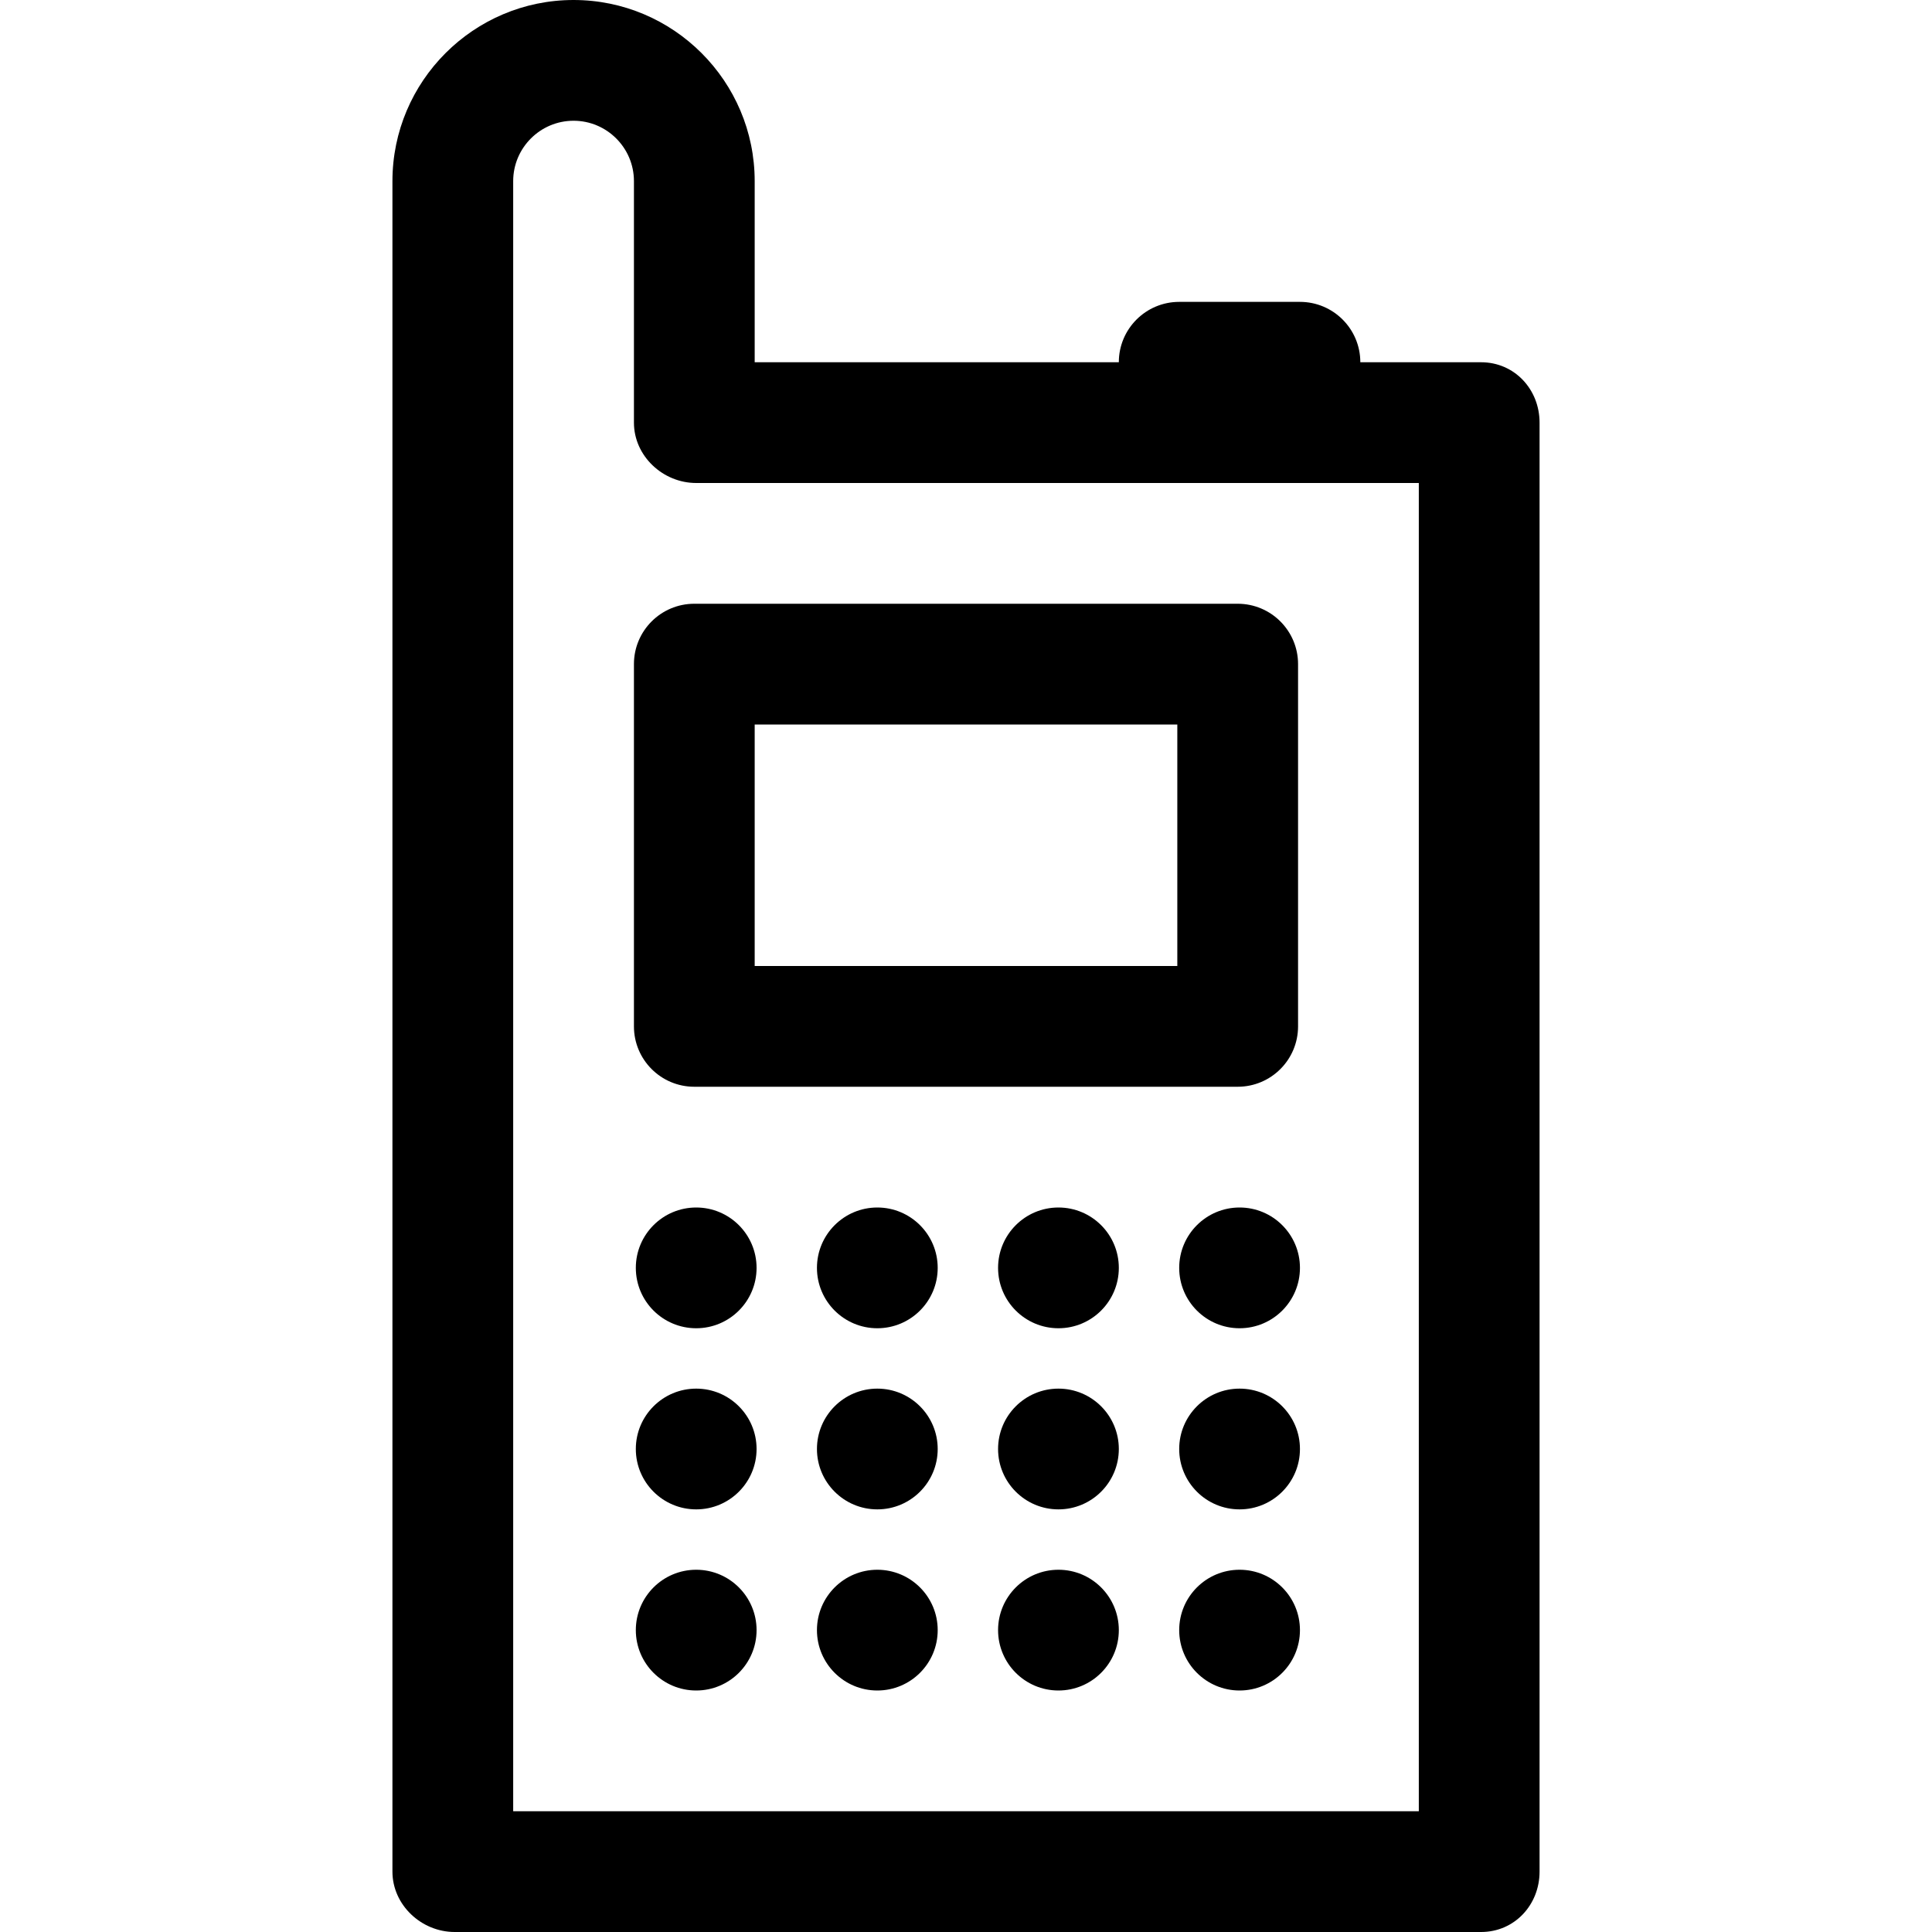
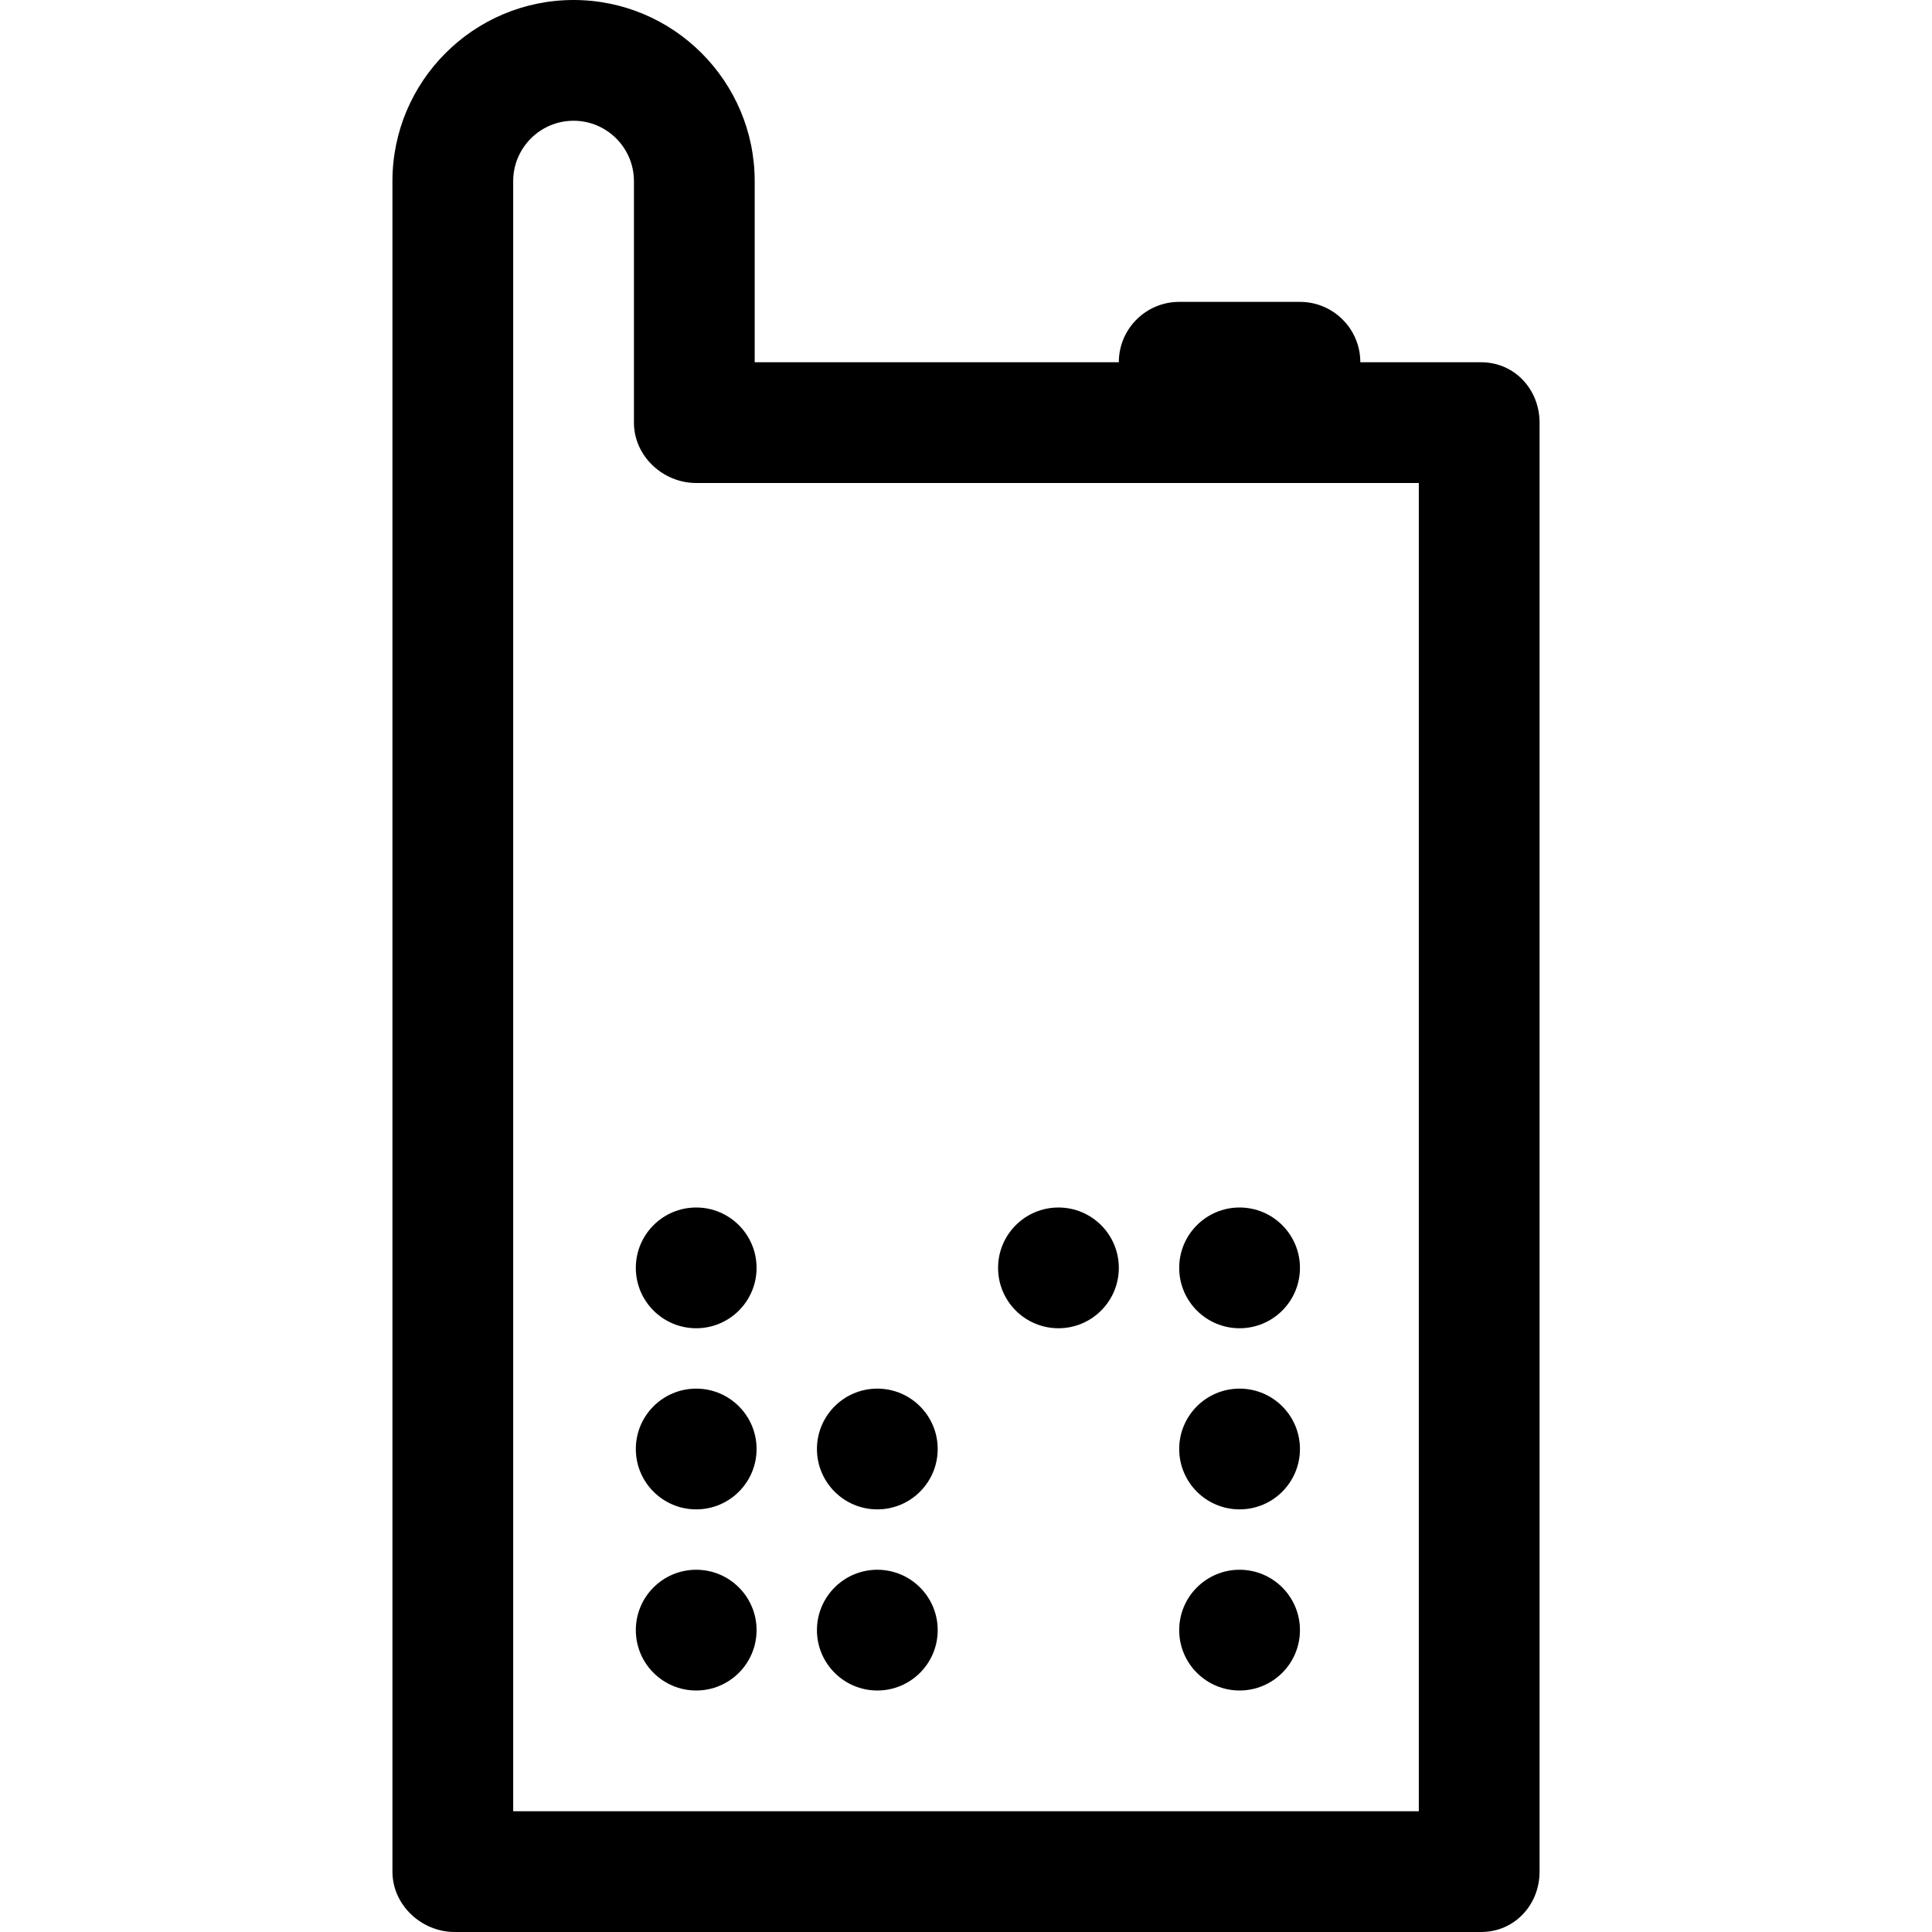
<svg xmlns="http://www.w3.org/2000/svg" version="1.1" viewBox="0 0 512 512" enable-background="new 0 0 512 512">
  <g>
-     <path d="m344,176c0-8.837-7.163-16-16-16h-144c-8.837,0-16,7.163-16,16v96c0,8.837 7.163,16 16,16h144c8.837,0 16-7.163 16-16v-96zm-144,16h112v64h-112v-64z" />
    <path d="m184.5,320c-8.836,0-16,7.168-16,16s7.164,16 16,16 16-7.168 16-16-7.164-16-16-16z" />
-     <path d="m232.5,320c-8.836,0-16,7.168-16,16s7.164,16 16,16 16-7.168 16-16-7.164-16-16-16z" />
    <path d="m280.5,320c-8.836,0-16,7.168-16,16s7.164,16 16,16 16-7.168 16-16-7.164-16-16-16z" />
    <path d="m328.5,320c-8.836,0-16,7.168-16,16s7.164,16 16,16 16-7.168 16-16-7.164-16-16-16z" />
    <path d="m184.5,368c-8.836,0-16,7.168-16,16s7.164,16 16,16 16-7.168 16-16-7.164-16-16-16z" />
    <path d="m232.5,368c-8.836,0-16,7.168-16,16s7.164,16 16,16 16-7.168 16-16-7.164-16-16-16z" />
-     <path d="m280.5,368c-8.836,0-16,7.168-16,16s7.164,16 16,16 16-7.168 16-16-7.164-16-16-16z" />
    <path d="m328.5,368c-8.836,0-16,7.168-16,16s7.164,16 16,16 16-7.168 16-16-7.164-16-16-16z" />
    <path d="m184.5,416c-8.836,0-16,7.168-16,16s7.164,16 16,16 16-7.168 16-16-7.164-16-16-16z" />
    <path d="m232.5,416c-8.836,0-16,7.168-16,16s7.164,16 16,16 16-7.168 16-16-7.164-16-16-16z" />
-     <path d="m280.5,416c-8.836,0-16,7.168-16,16s7.164,16 16,16 16-7.168 16-16-7.164-16-16-16z" />
    <path d="m328.5,416c-8.836,0-16,7.168-16,16s7.164,16 16,16 16-7.168 16-16-7.164-16-16-16z" />
    <path d="m392.5,96h-32c0-8.836-7.164-16-16-16h-32c-8.836,0-16,7.164-16,16h-96.5v-48c0-26.469-21.531-48-48-48-26.469,0-48,21.531-48,48v448c0,8.836 7.664,16 16.5,16h272c8.836,0 15.5-7.164 15.5-16v-384c0-8.836-6.664-16-15.5-16zm-16.5,384h-240v-432c0-8.82 7.18-16 16-16s16,7.18 16,16v64c0,8.836 7.664,16 16.5,16h191.5v352z" />
  </g>
</svg>